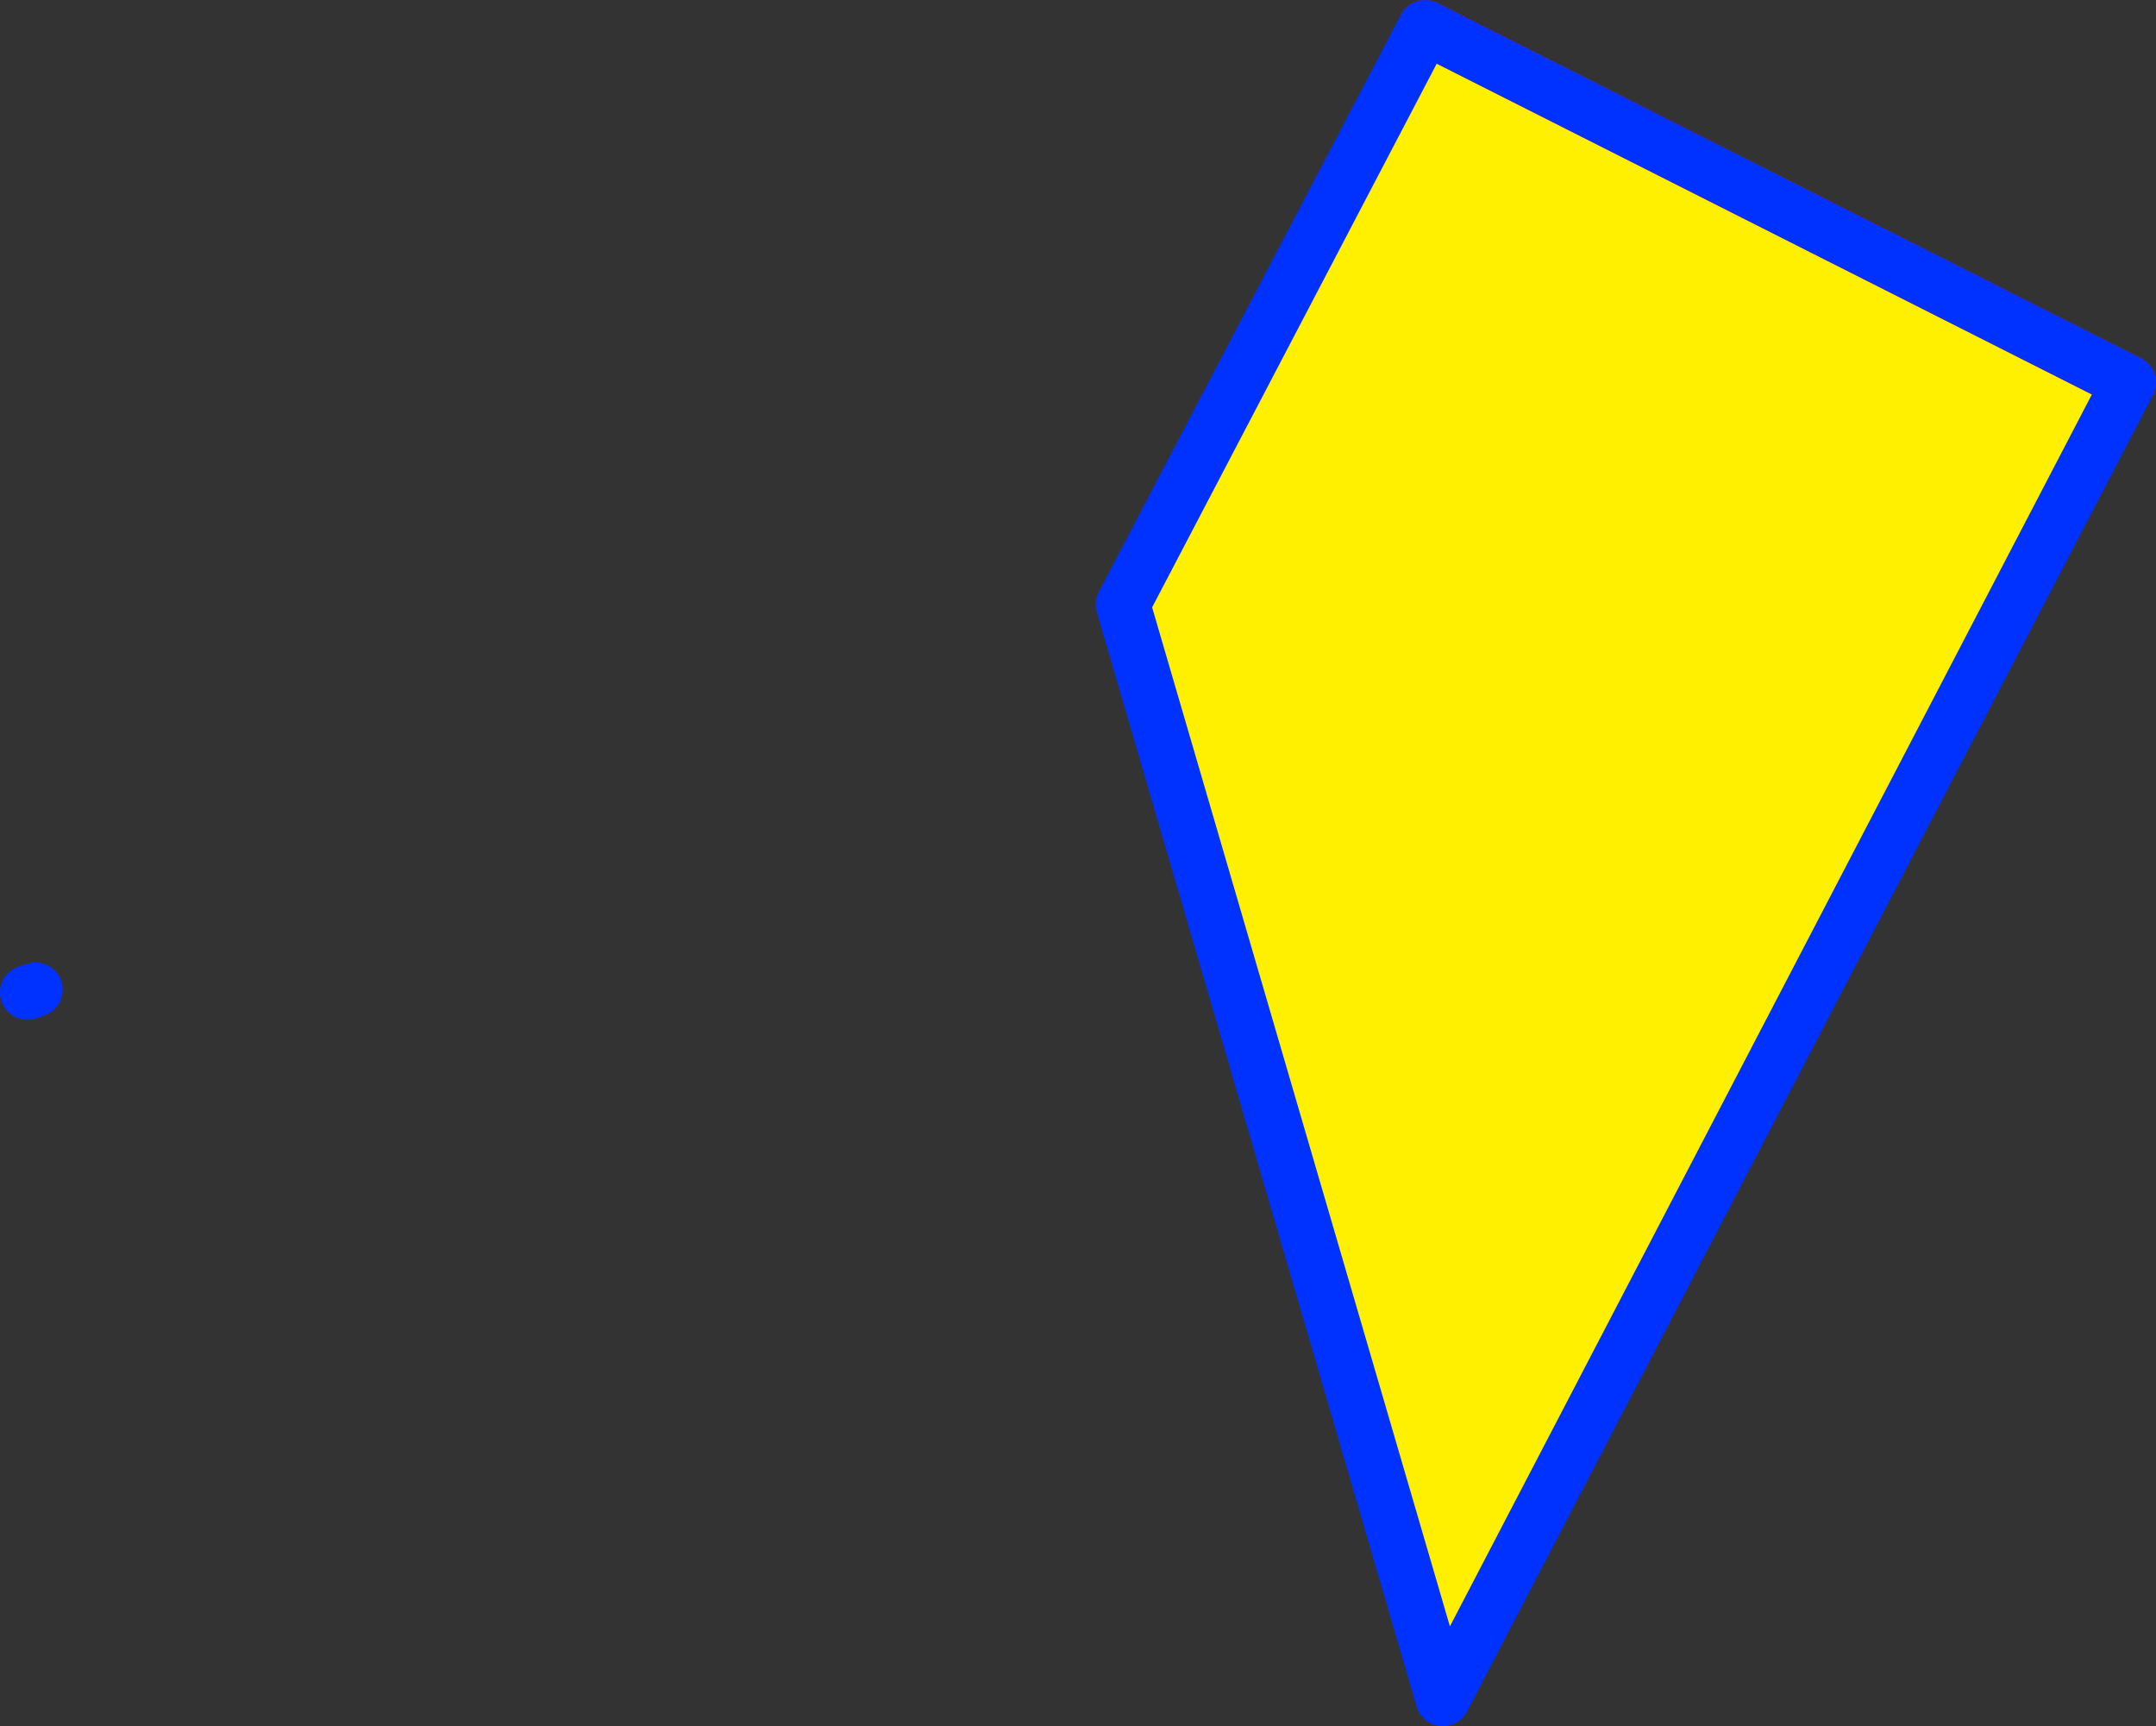
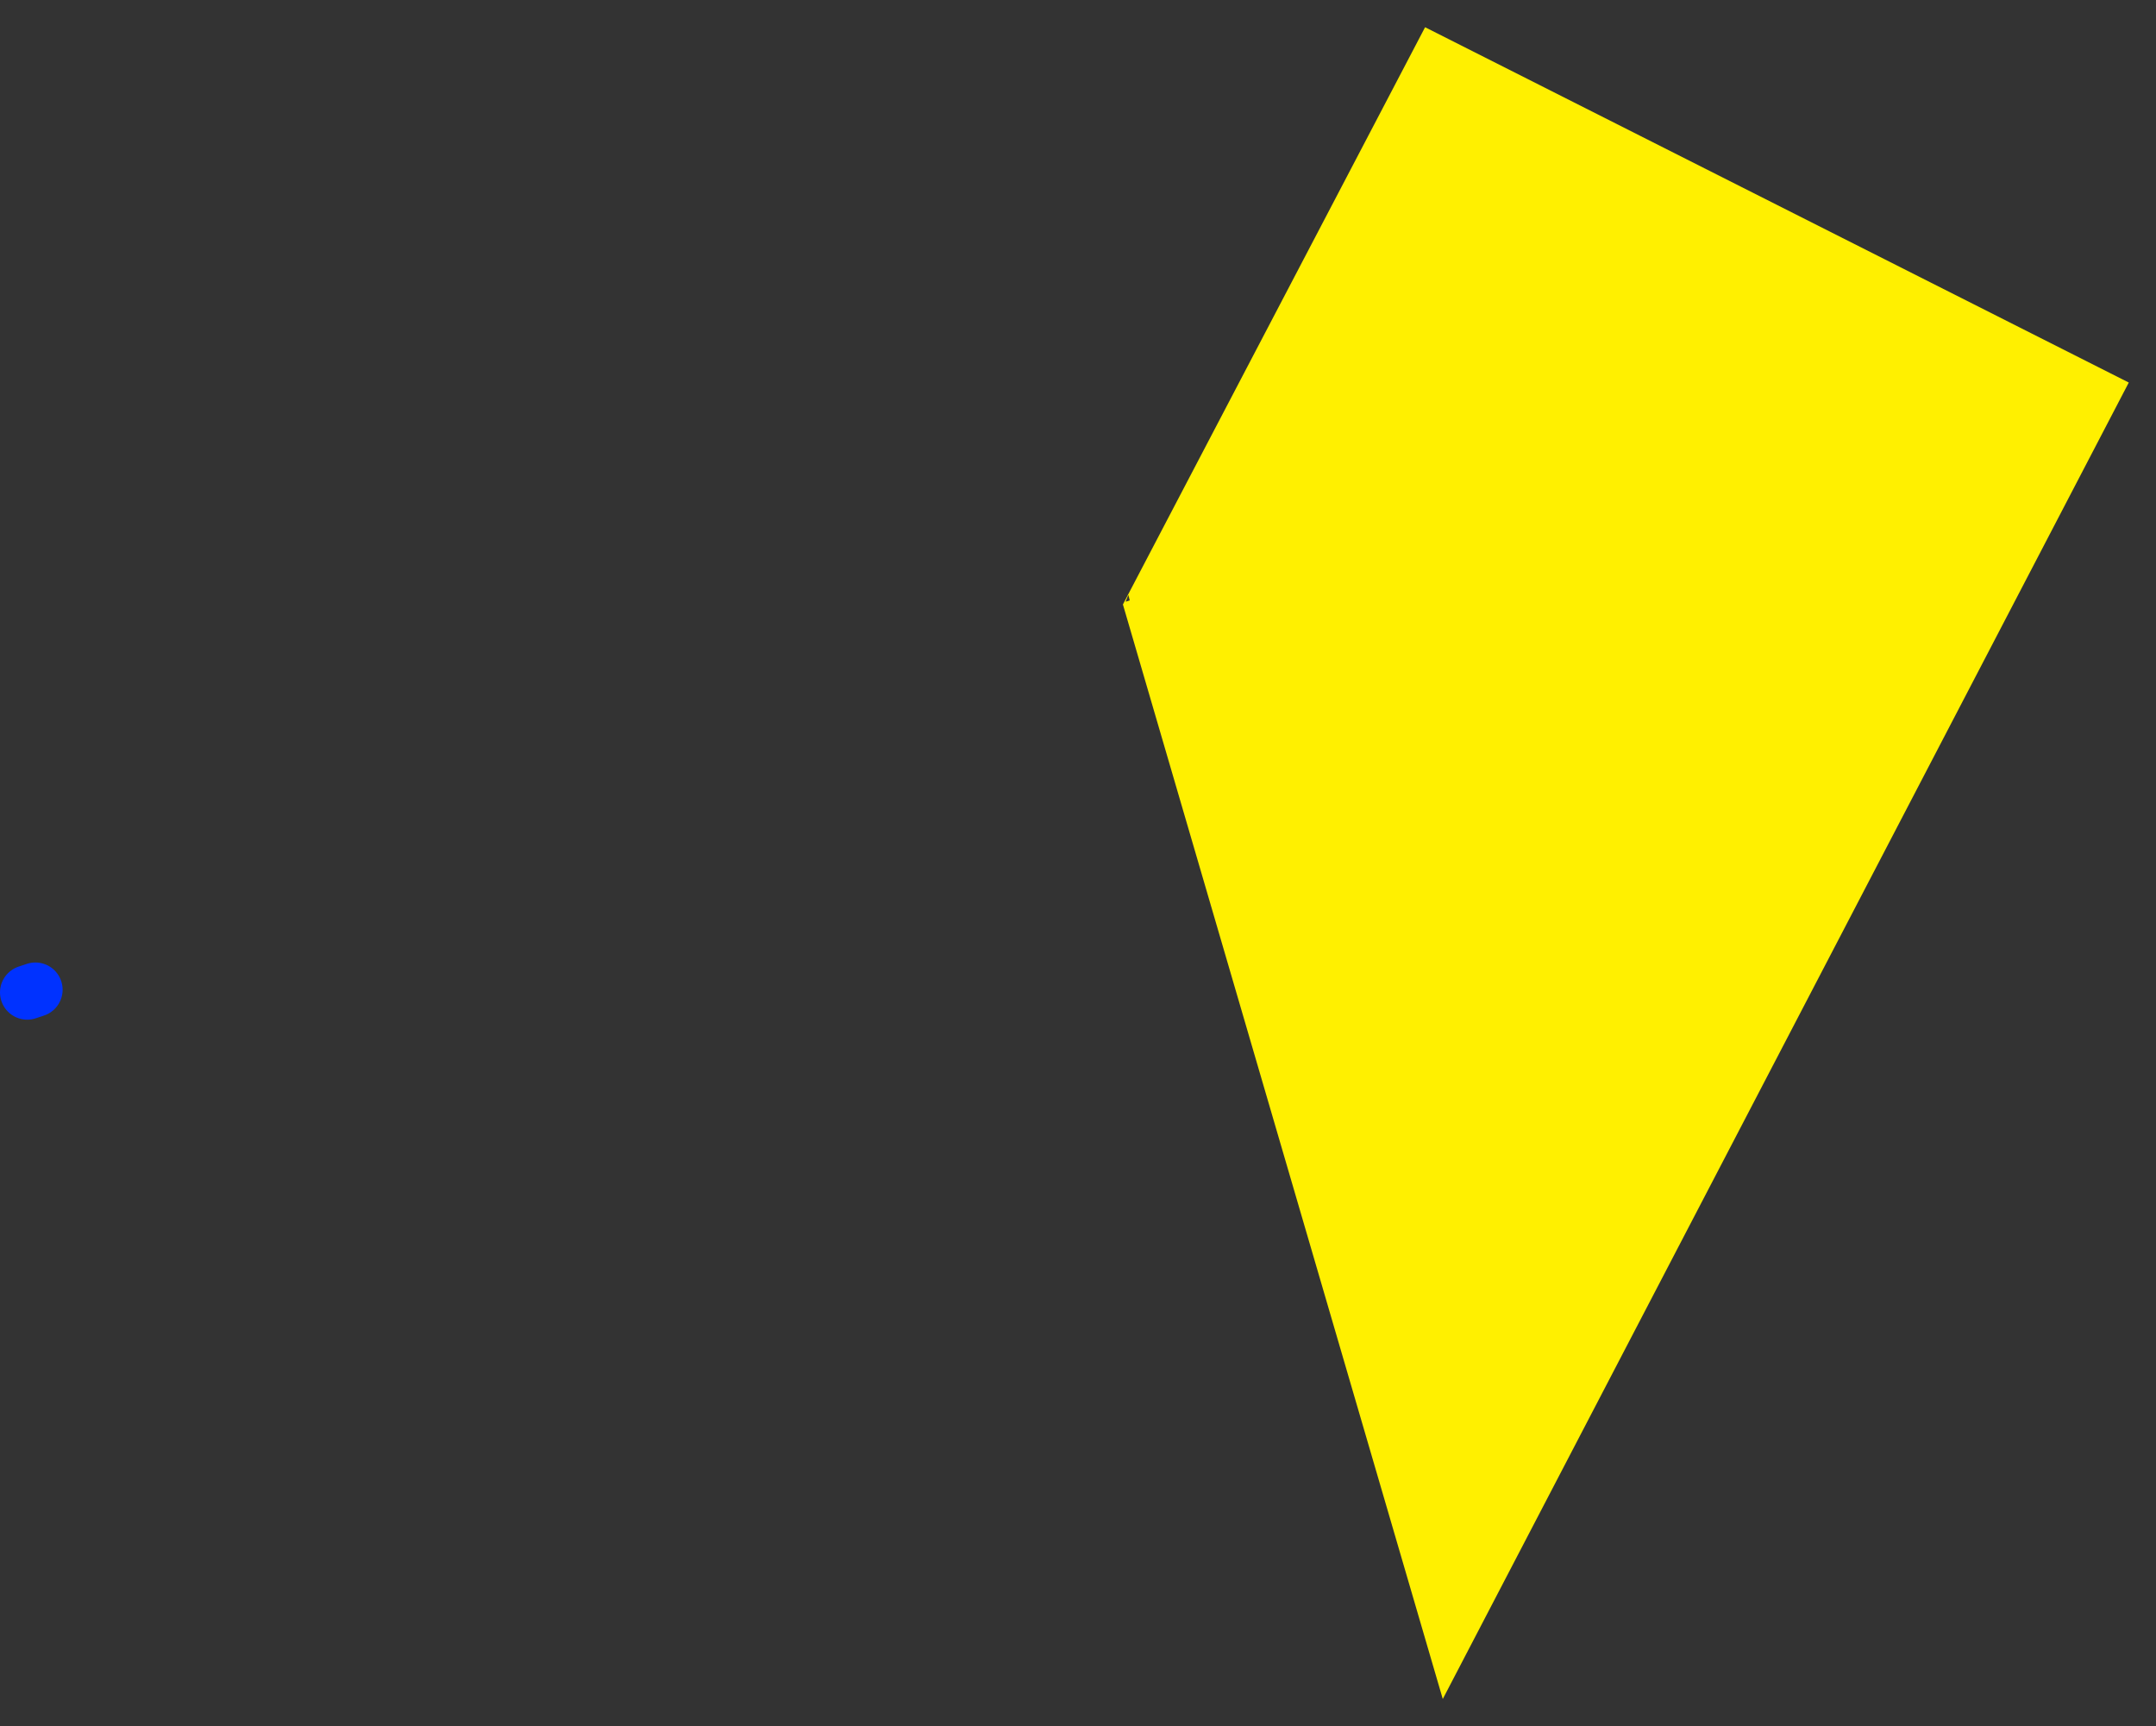
<svg xmlns="http://www.w3.org/2000/svg" height="63.4px" width="79.2px">
  <rect width="100%" height="100%" fill="#333333" stroke="none" />
  <g transform="matrix(1.0, 0.0, 0.0, 1.0, -235.0, -308.25)">
    <path d="M287.35 309.25 L313.2 322.3 288.0 370.65 276.25 330.45 287.35 309.25 M276.5 330.3 L276.45 330.1 276.35 330.35 276.5 330.3" fill="#fff000" fill-rule="evenodd" stroke="none" />
-     <path d="M313.2 322.3 L287.35 309.25" fill="none" stroke="#ff0000" stroke-linecap="round" stroke-linejoin="round" stroke-width="2.0" />
    <path d="M236.3 344.6 L236.0 344.7" fill="none" stroke="#0032ff" stroke-linecap="round" stroke-linejoin="round" stroke-width="2.0" />
-     <path d="M287.35 309.25 L276.25 330.45 288.0 370.65 313.2 322.3 Z" fill="none" stroke="#0032ff" stroke-linecap="round" stroke-linejoin="round" stroke-width="2.0" />
  </g>
</svg>